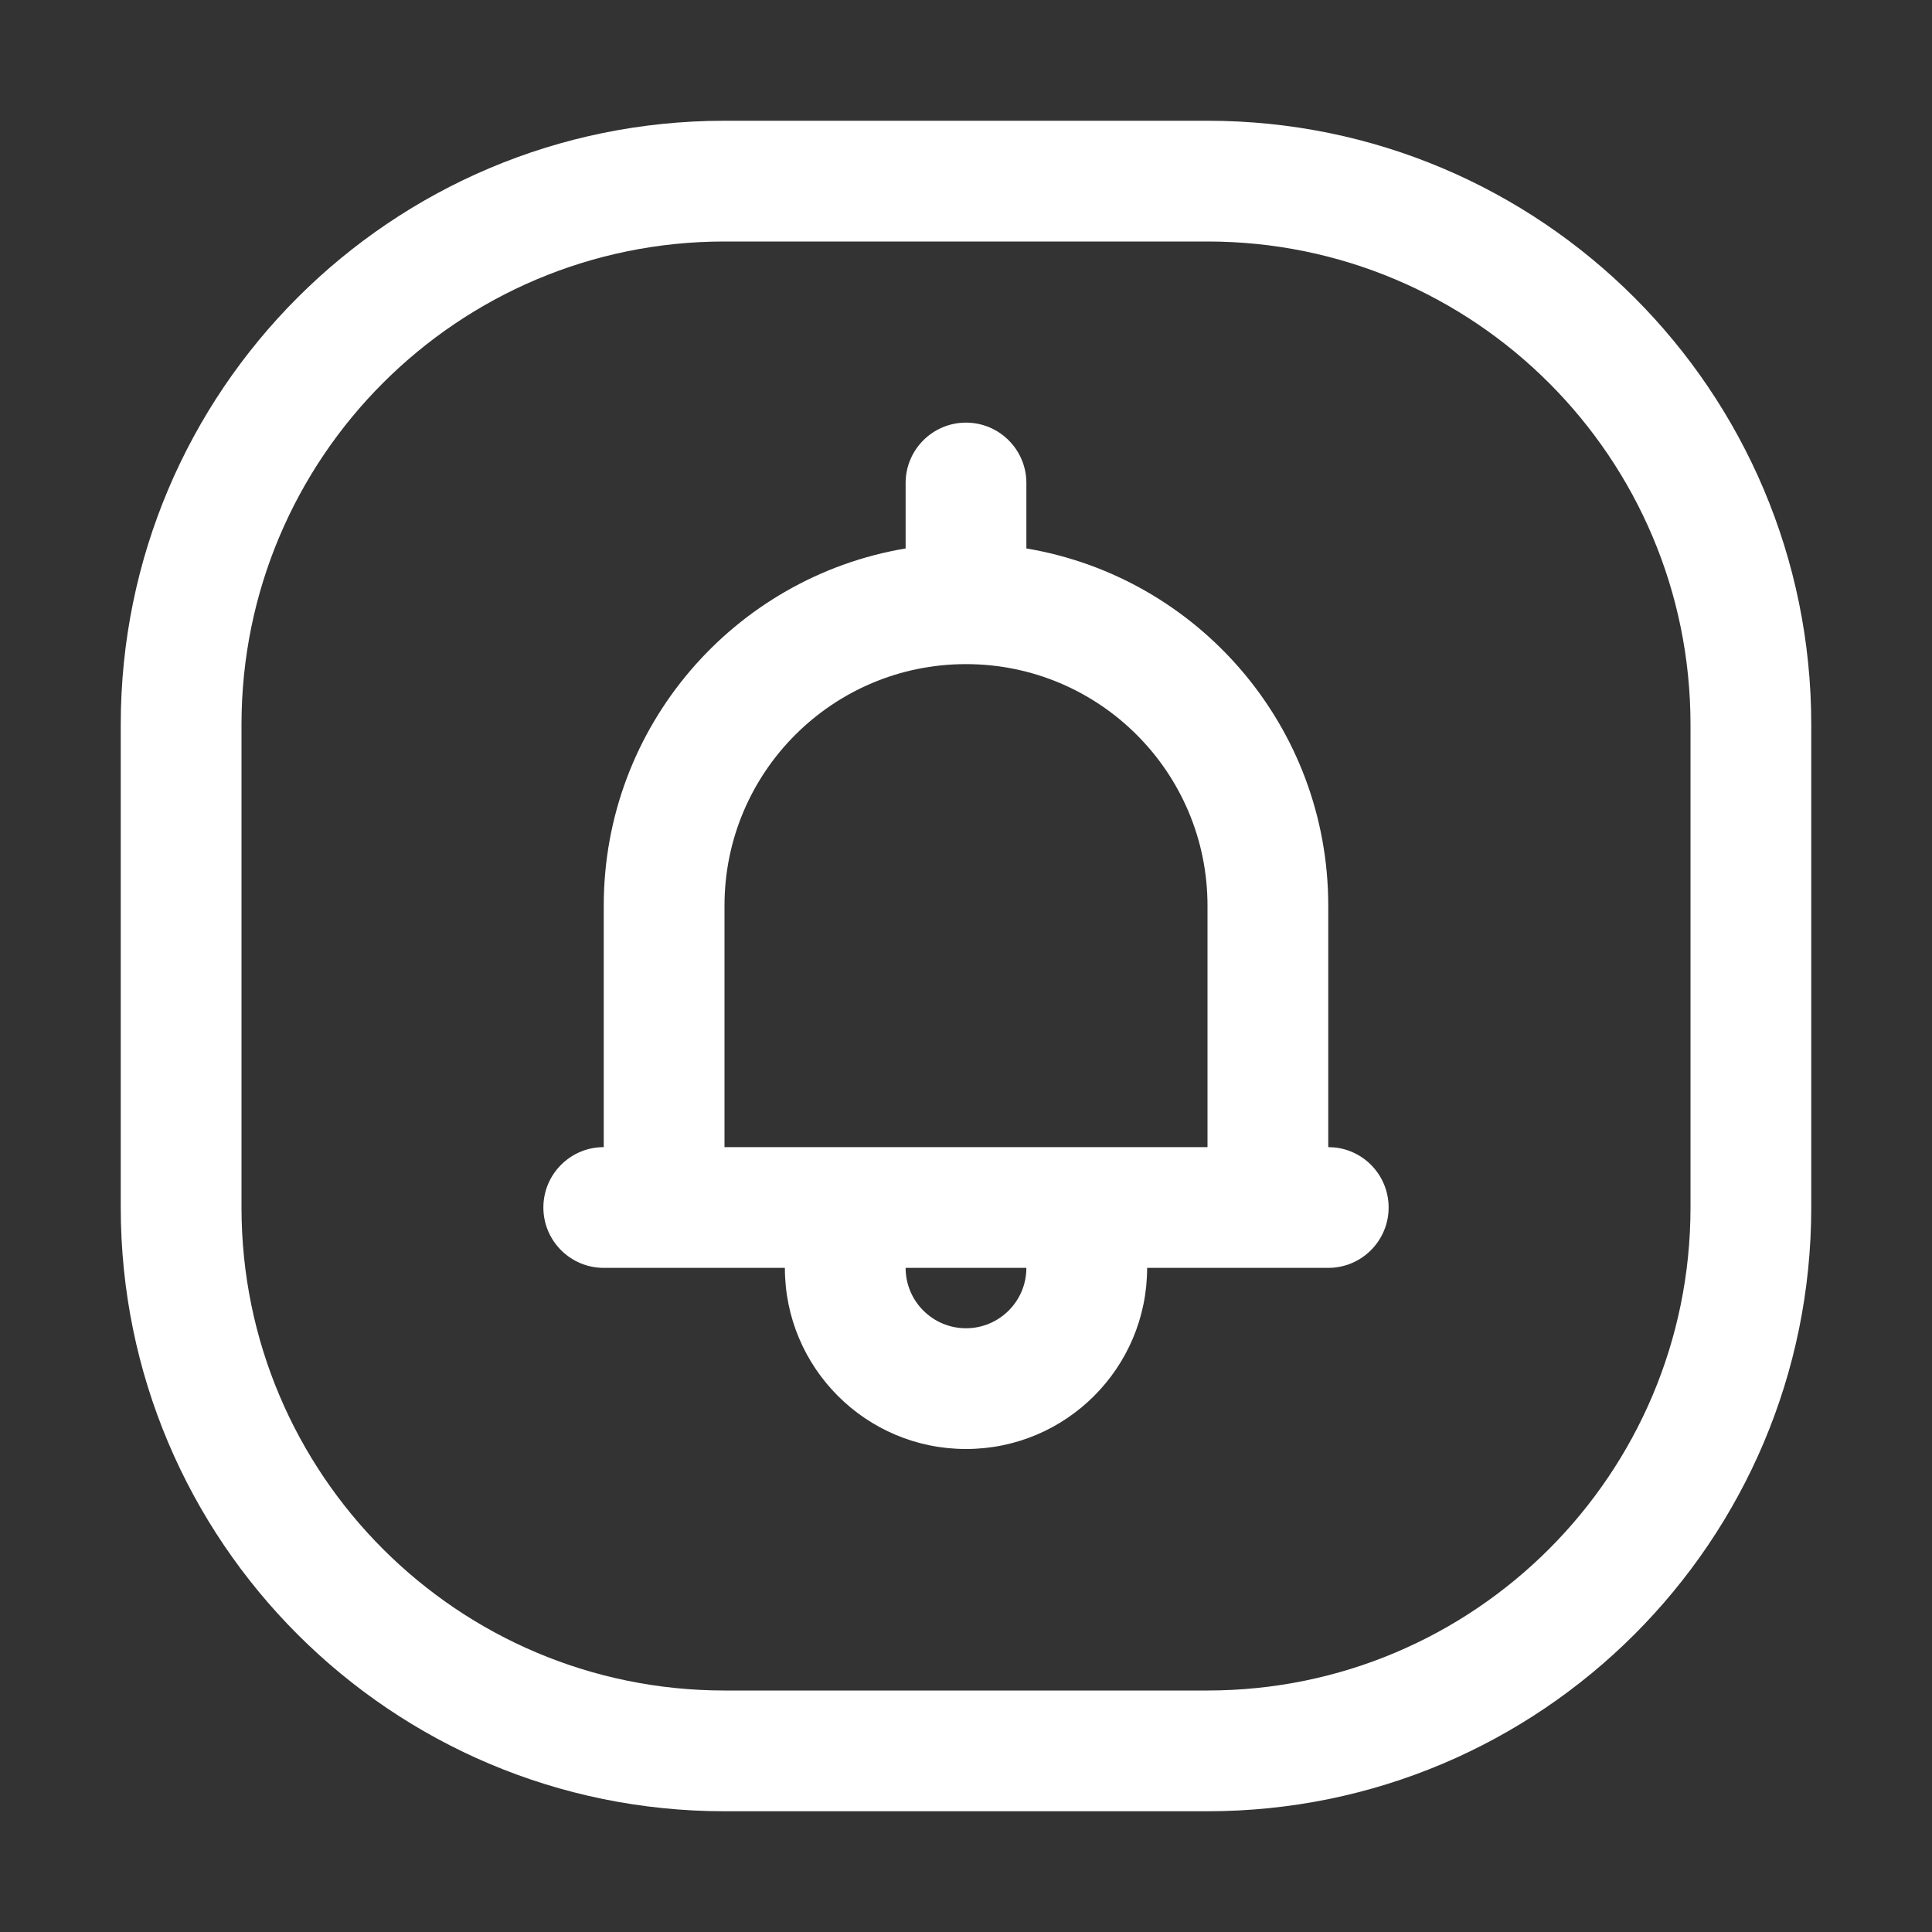
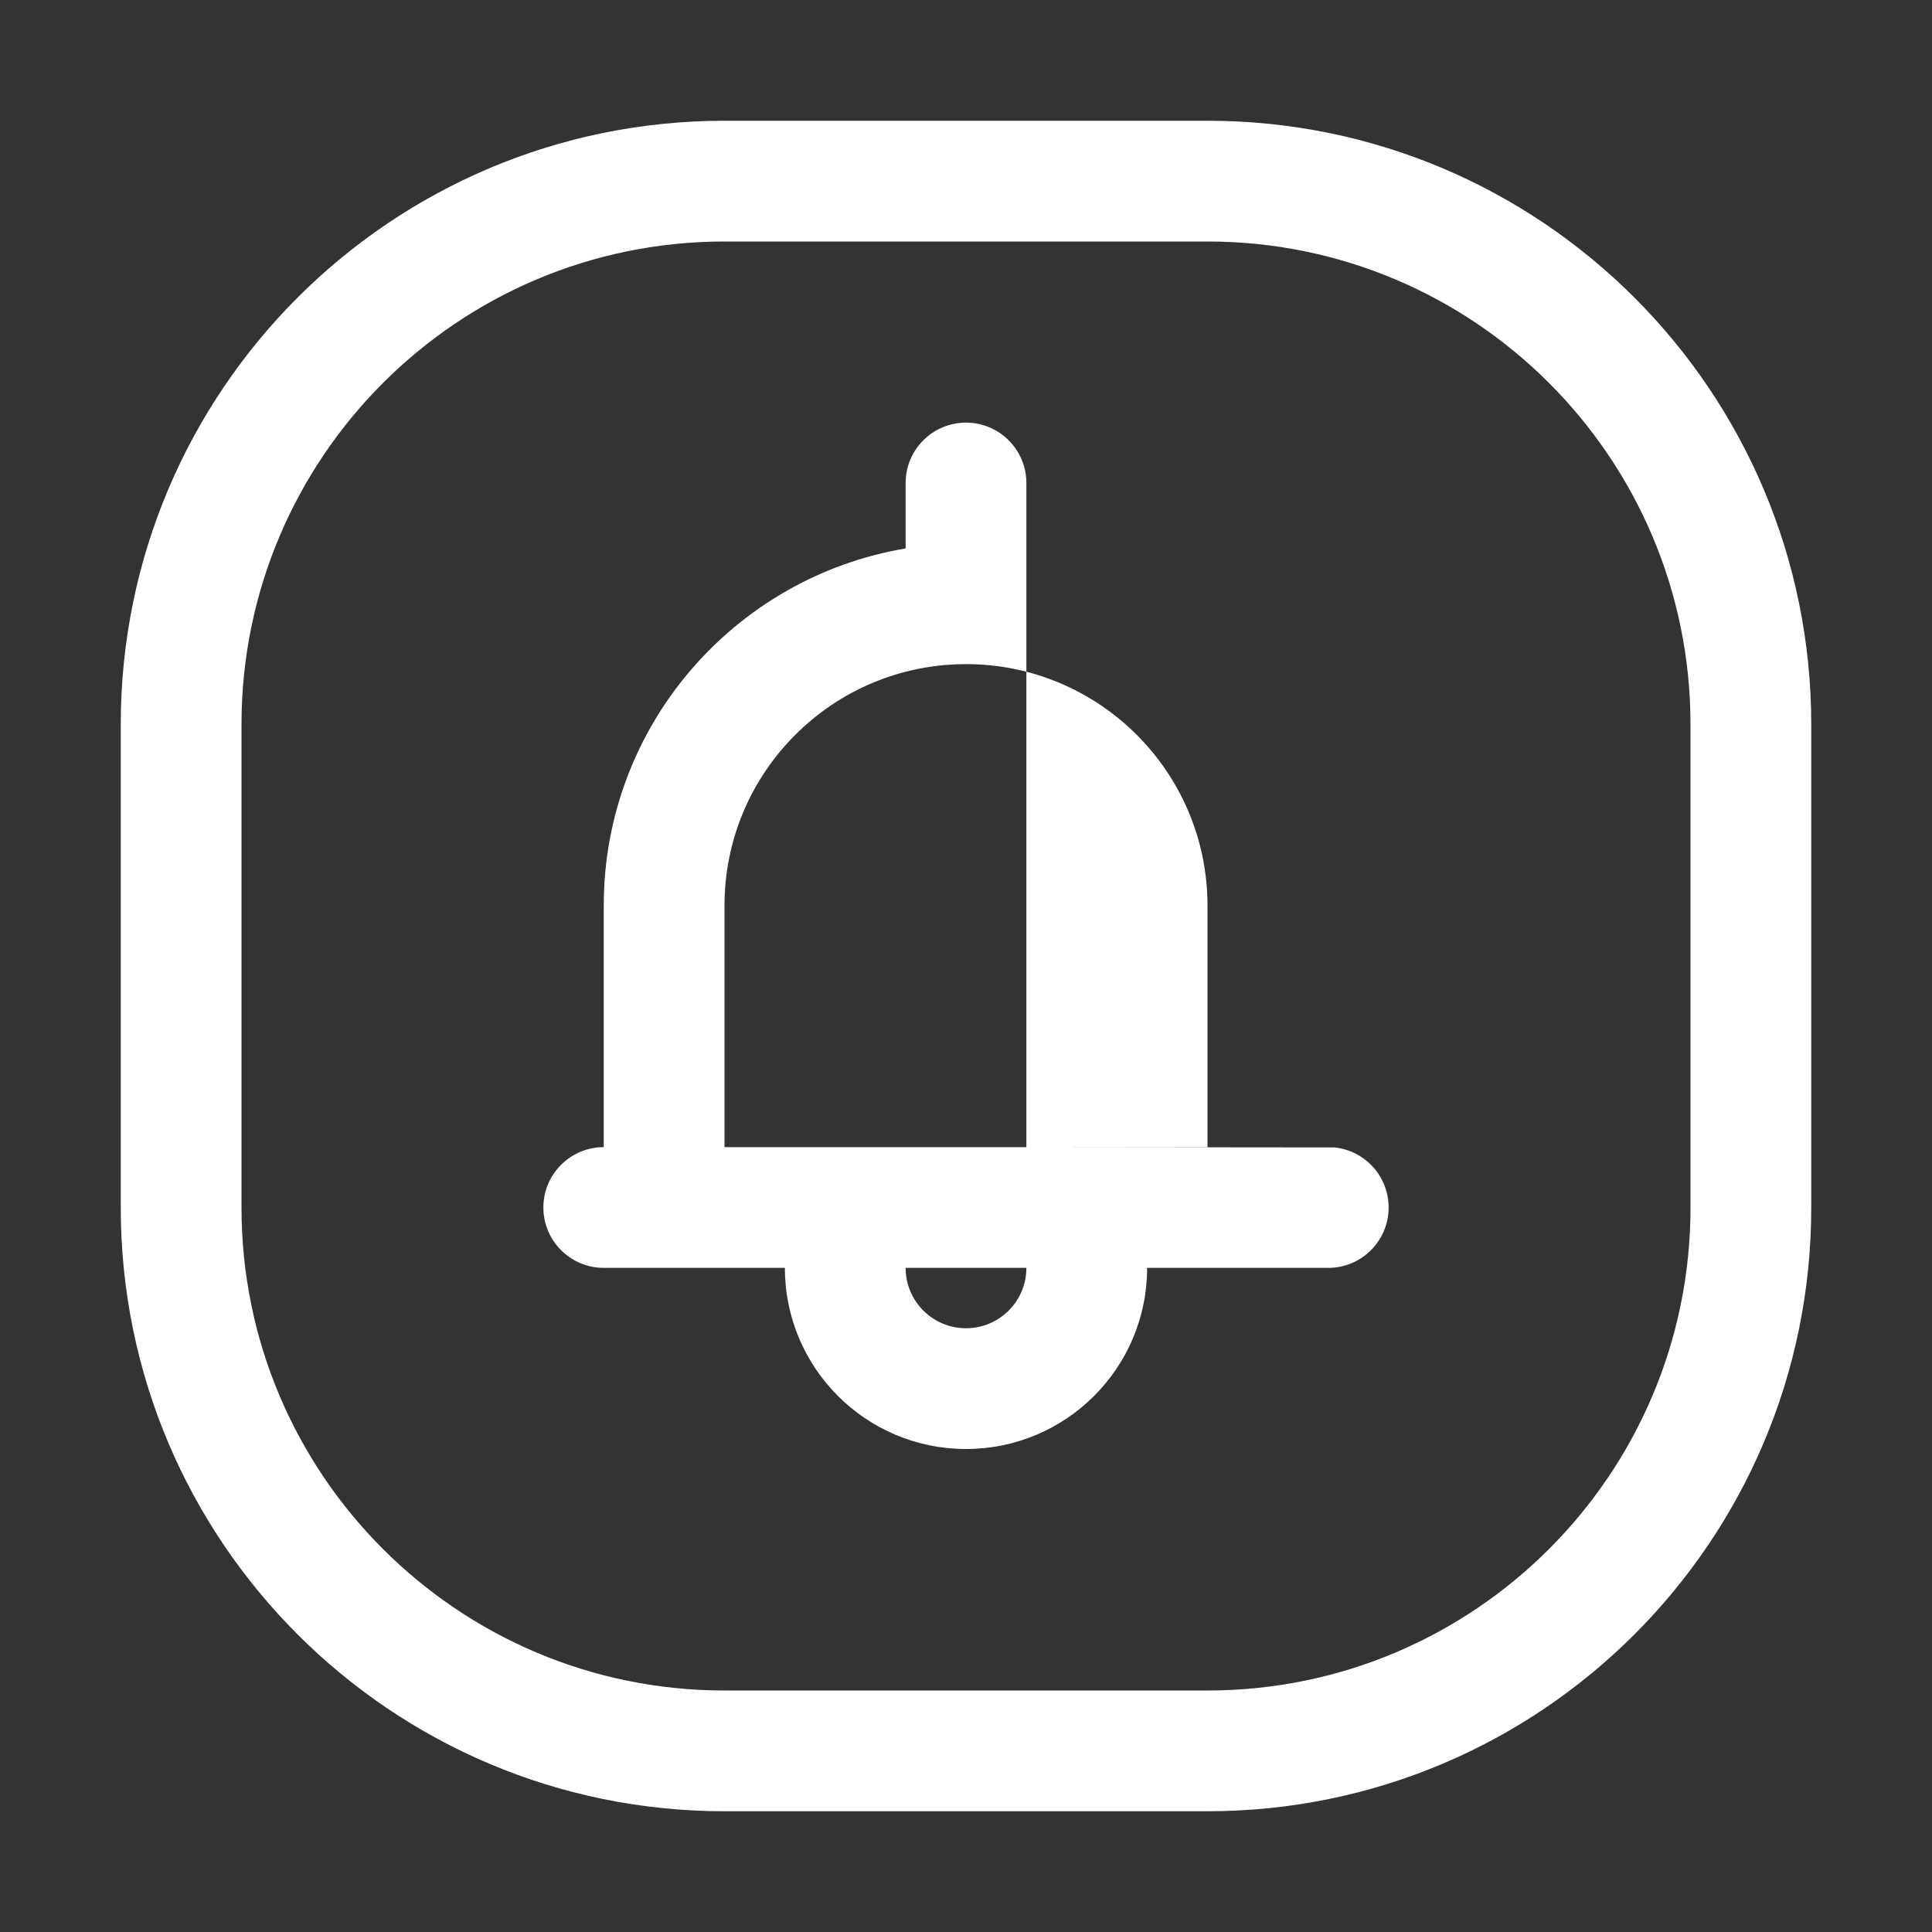
<svg xmlns="http://www.w3.org/2000/svg" width="32" height="32" viewBox="0 0 32 32" fill="none">
  <rect x="0" y="0" width="32" height="32" fill="#333333" stroke="none" />
-   <path d="M20 2C25.523 2 30 6.477 30 12V20C30 25.523 25.523 30 20 30H12C6.477 30 2 25.523 2 20V12C2 6.477 6.477 2 12 2H20ZM12 4C7.582 4 4 7.582 4 12V20C4 24.418 7.582 28 12 28H20C24.418 28 28 24.418 28 20V12C28 7.582 24.418 4 20 4H12ZM16 7C16.552 7 17 7.448 17 8V9.084C19.838 9.56 22 12.027 22 15V19L22.102 19.005C22.607 19.056 23 19.482 23 20C23 20.552 22.552 21 22 21H19C19 22.657 17.657 24 16 24C14.343 24 13 22.657 13 21H10C9.448 21 9 20.552 9 20C9 19.448 9.448 19 10 19V15C10 12.027 12.162 9.56 15 9.084V8C15 7.448 15.448 7 16 7ZM15 21C15 21.552 15.448 22 16 22C16.552 22 17 21.552 17 21H15ZM16 11C13.791 11 12 12.791 12 15V19H20V15C20 12.791 18.209 11 16 11Z" fill="white" />
+   <path d="M20 2C25.523 2 30 6.477 30 12V20C30 25.523 25.523 30 20 30H12C6.477 30 2 25.523 2 20V12C2 6.477 6.477 2 12 2H20ZM12 4C7.582 4 4 7.582 4 12V20C4 24.418 7.582 28 12 28H20C24.418 28 28 24.418 28 20V12C28 7.582 24.418 4 20 4H12ZM16 7C16.552 7 17 7.448 17 8V9.084V19L22.102 19.005C22.607 19.056 23 19.482 23 20C23 20.552 22.552 21 22 21H19C19 22.657 17.657 24 16 24C14.343 24 13 22.657 13 21H10C9.448 21 9 20.552 9 20C9 19.448 9.448 19 10 19V15C10 12.027 12.162 9.56 15 9.084V8C15 7.448 15.448 7 16 7ZM15 21C15 21.552 15.448 22 16 22C16.552 22 17 21.552 17 21H15ZM16 11C13.791 11 12 12.791 12 15V19H20V15C20 12.791 18.209 11 16 11Z" fill="white" />
</svg>